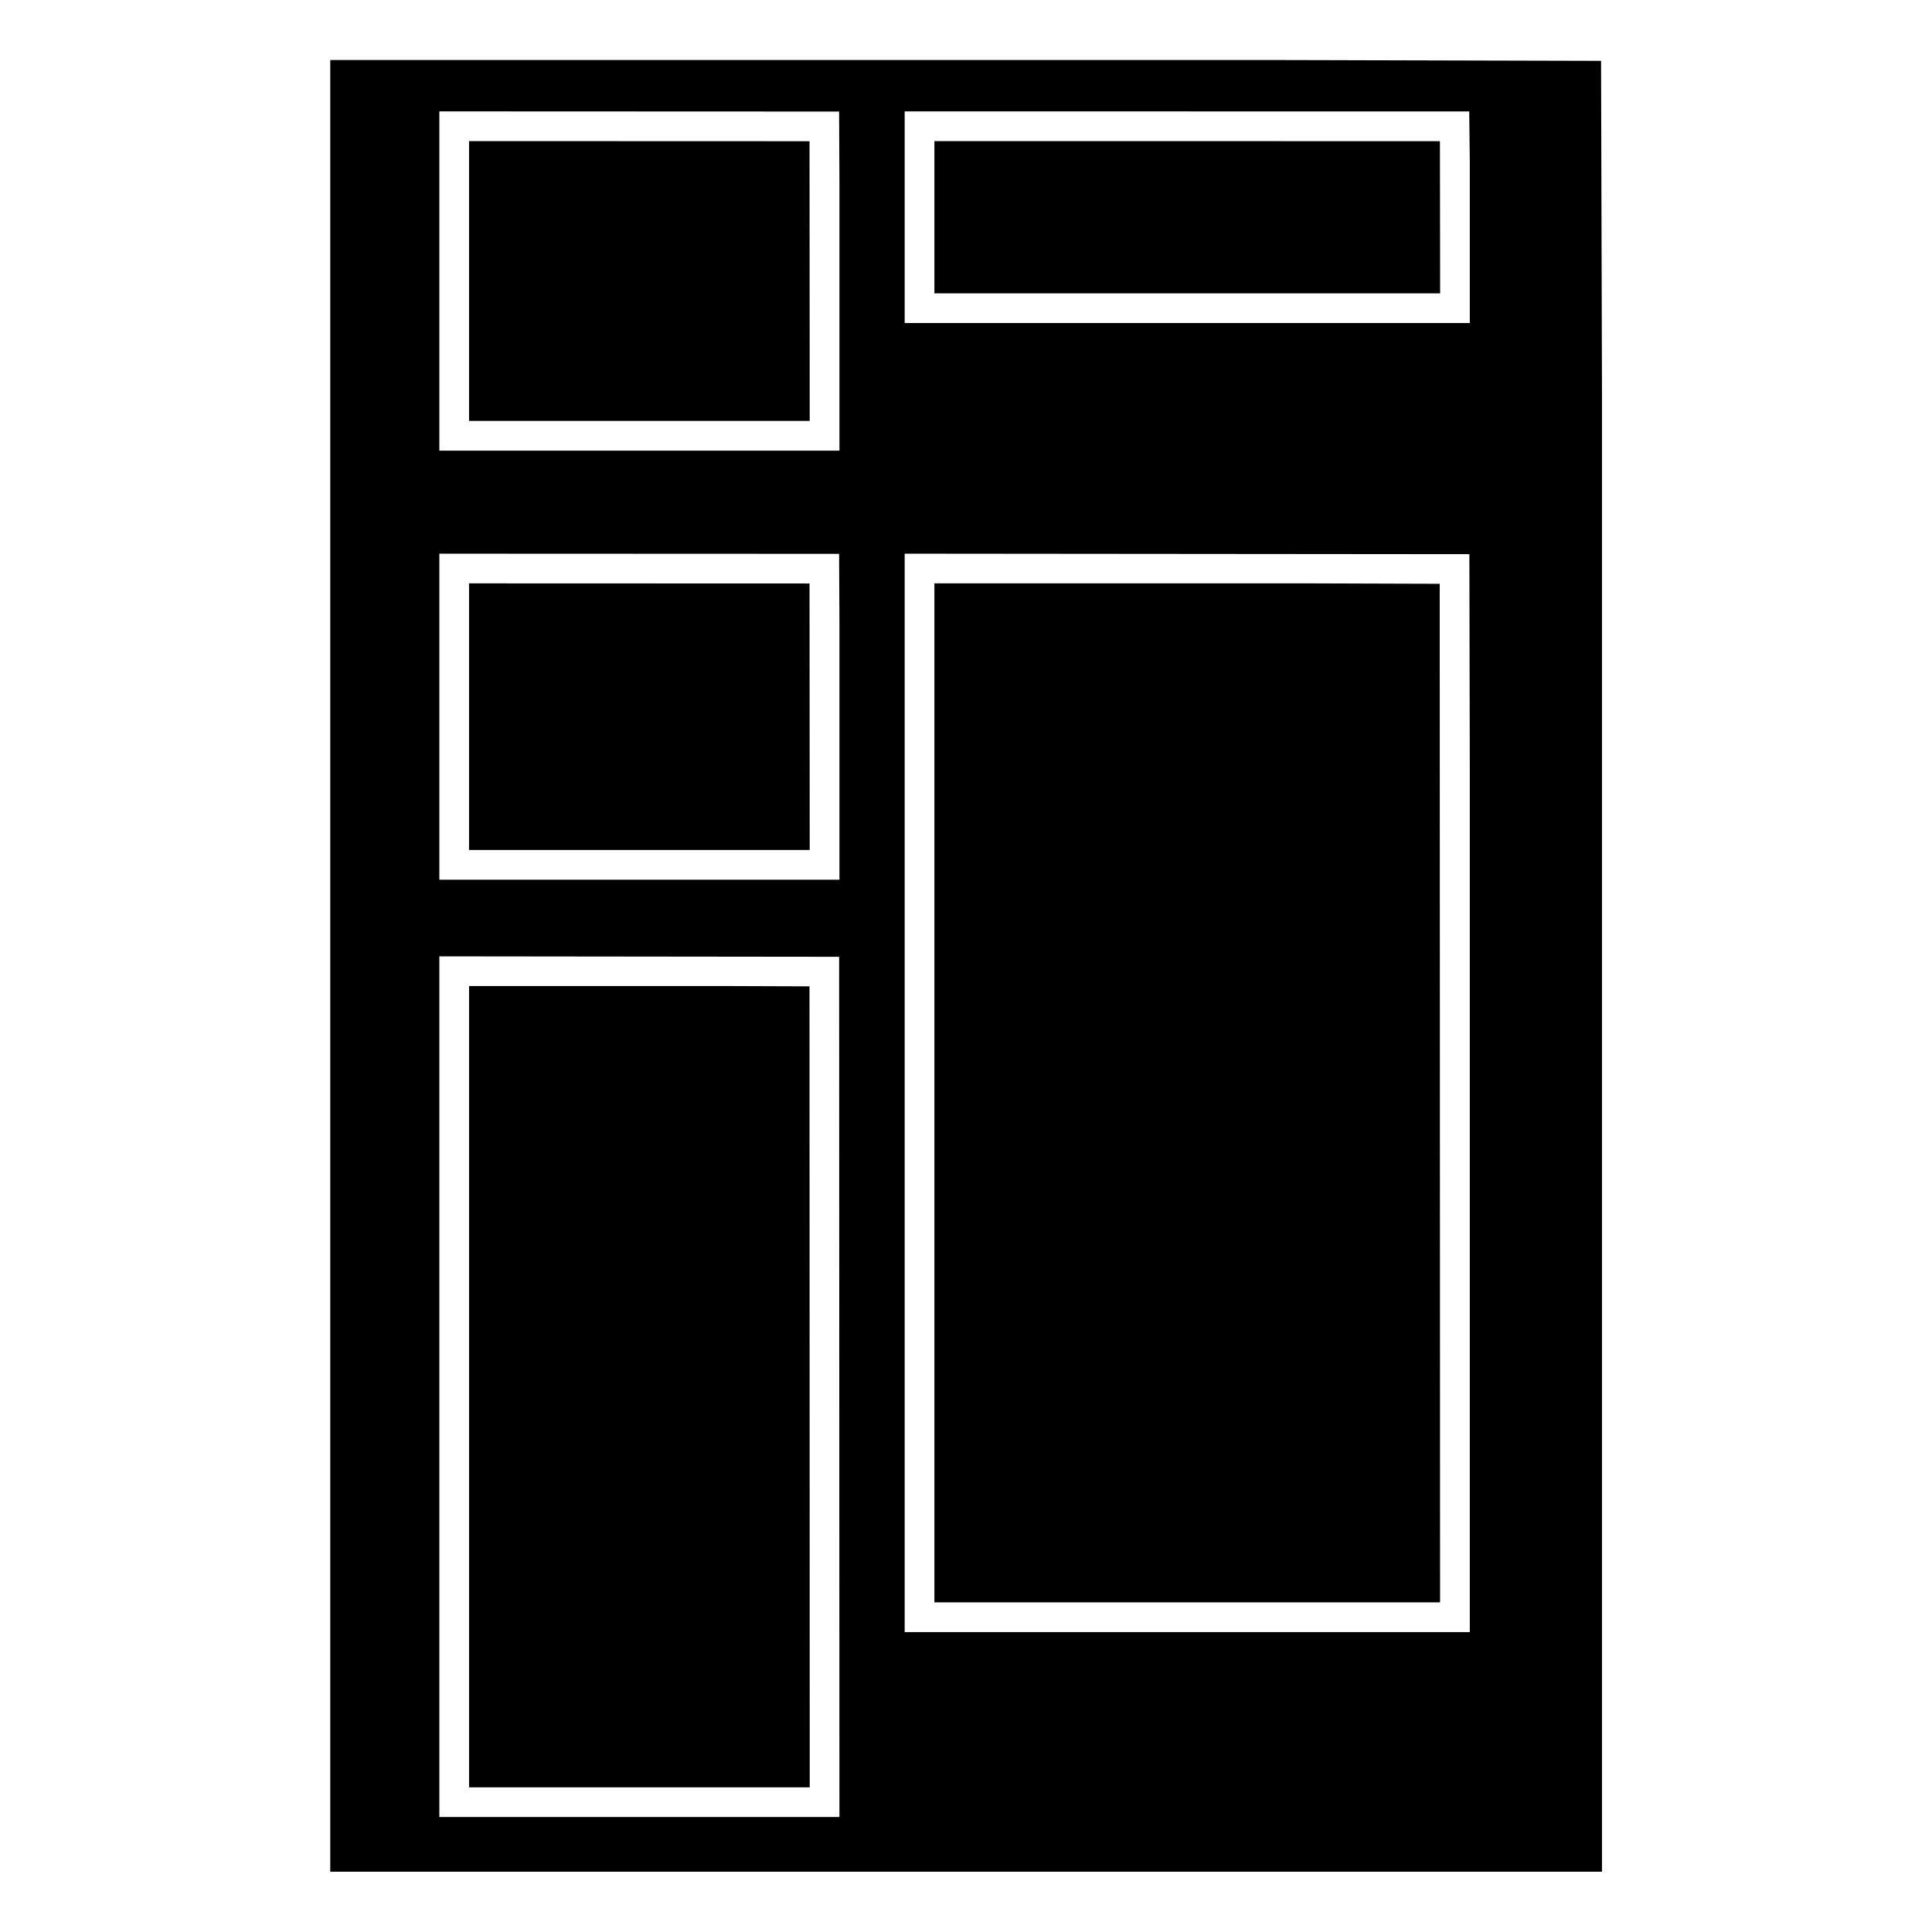
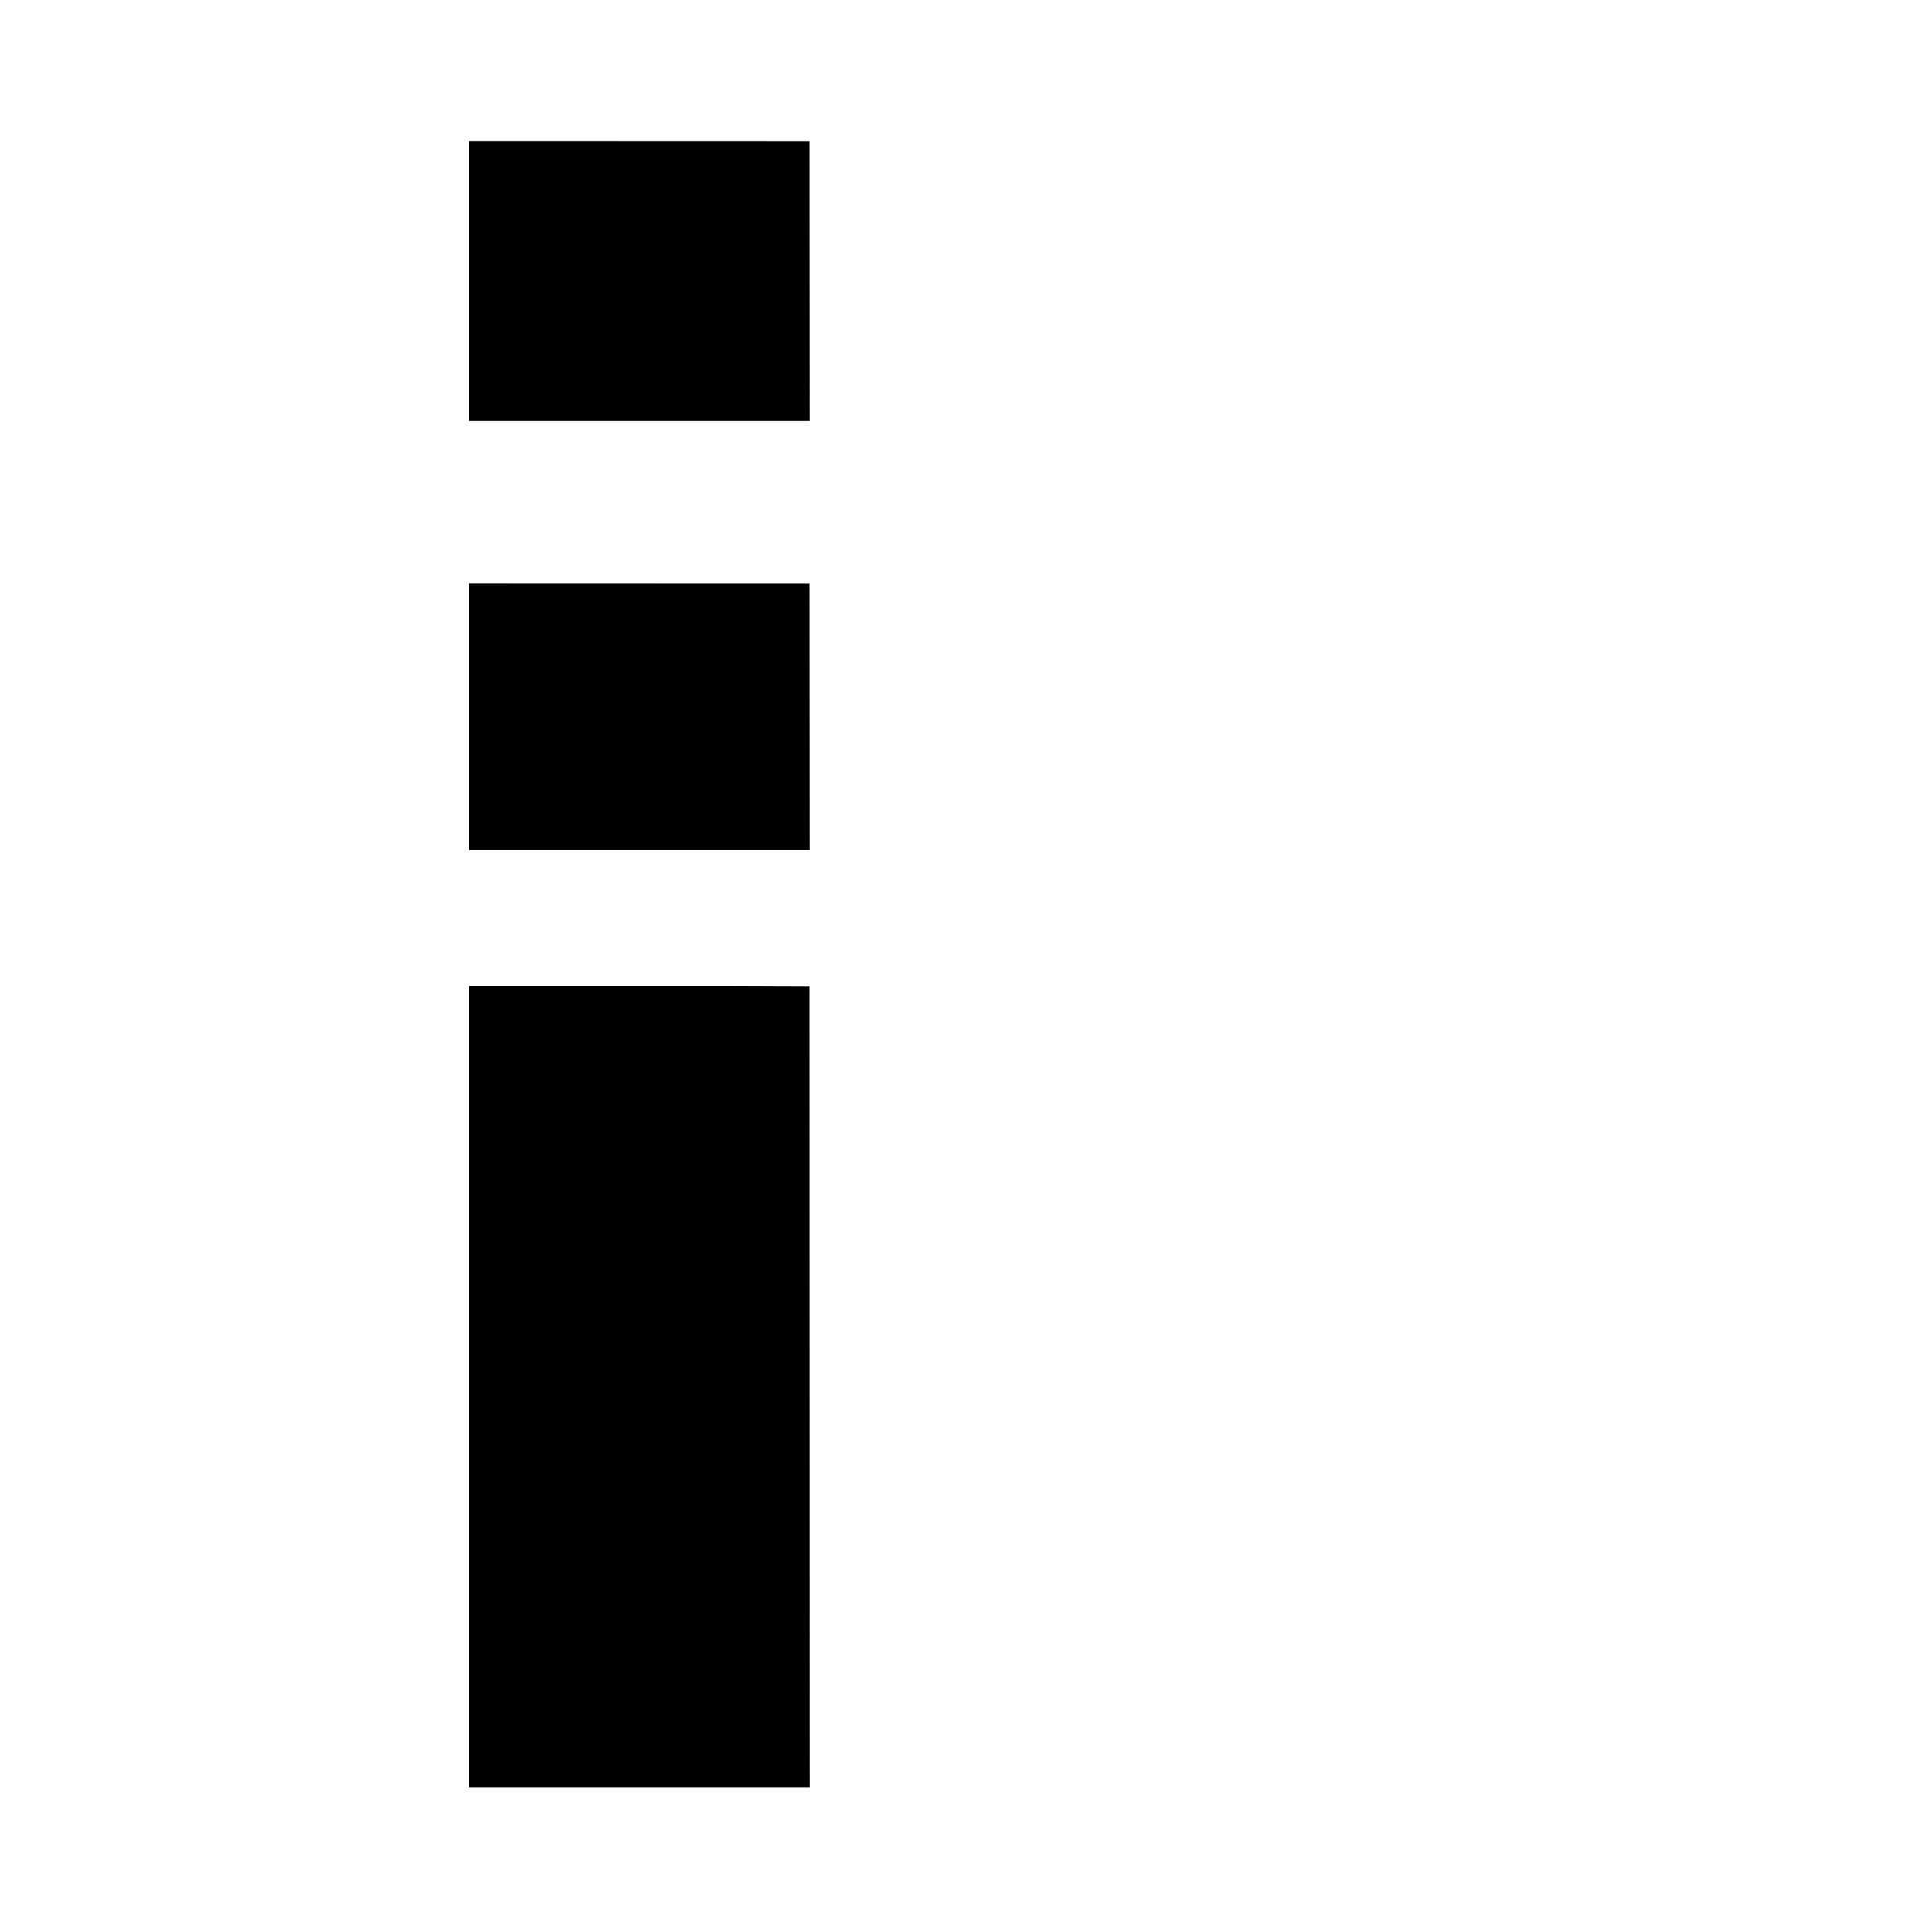
<svg xmlns="http://www.w3.org/2000/svg" fill="#000000" width="800px" height="800px" version="1.1" viewBox="144 144 512 512">
  <g>
-     <path d="m480.23 159.9h-248.71v480.12h337.02v-391.83l-0.242-88.062zm-219.8 465.63v-228.09l105.95 0.117 0.078 227.97h-106.02zm106.02-248.4h-106.02v-86.398l105.94 0.043 0.094 18.715v67.641zm0-113.71h-106.02v-89.902l105.94 0.043 0.094 19.375v70.484zm167.05 313.1h-149.75v-285.79l149.65 0.133 0.109 56.332v229.32zm0.008-346.91h-149.76v-56.094l149.61 0.02 0.148 12.988z" />
    <path d="m268.3 181.39v74.16h90.281l-0.047-74.129z" />
-     <path d="m391.63 181.39v40.352h134.02l-0.055-40.332z" />
-     <path d="m268.3 298.6v70.652h90.281l-0.047-70.621z" />
+     <path d="m268.3 298.6v70.652h90.281l-0.047-70.621" />
    <path d="m336.26 405.31h-67.953v212.35h90.281l-0.062-212.27z" />
-     <path d="m491.62 298.6h-99.996v270.04h134.01l-0.094-269.93z" />
  </g>
</svg>